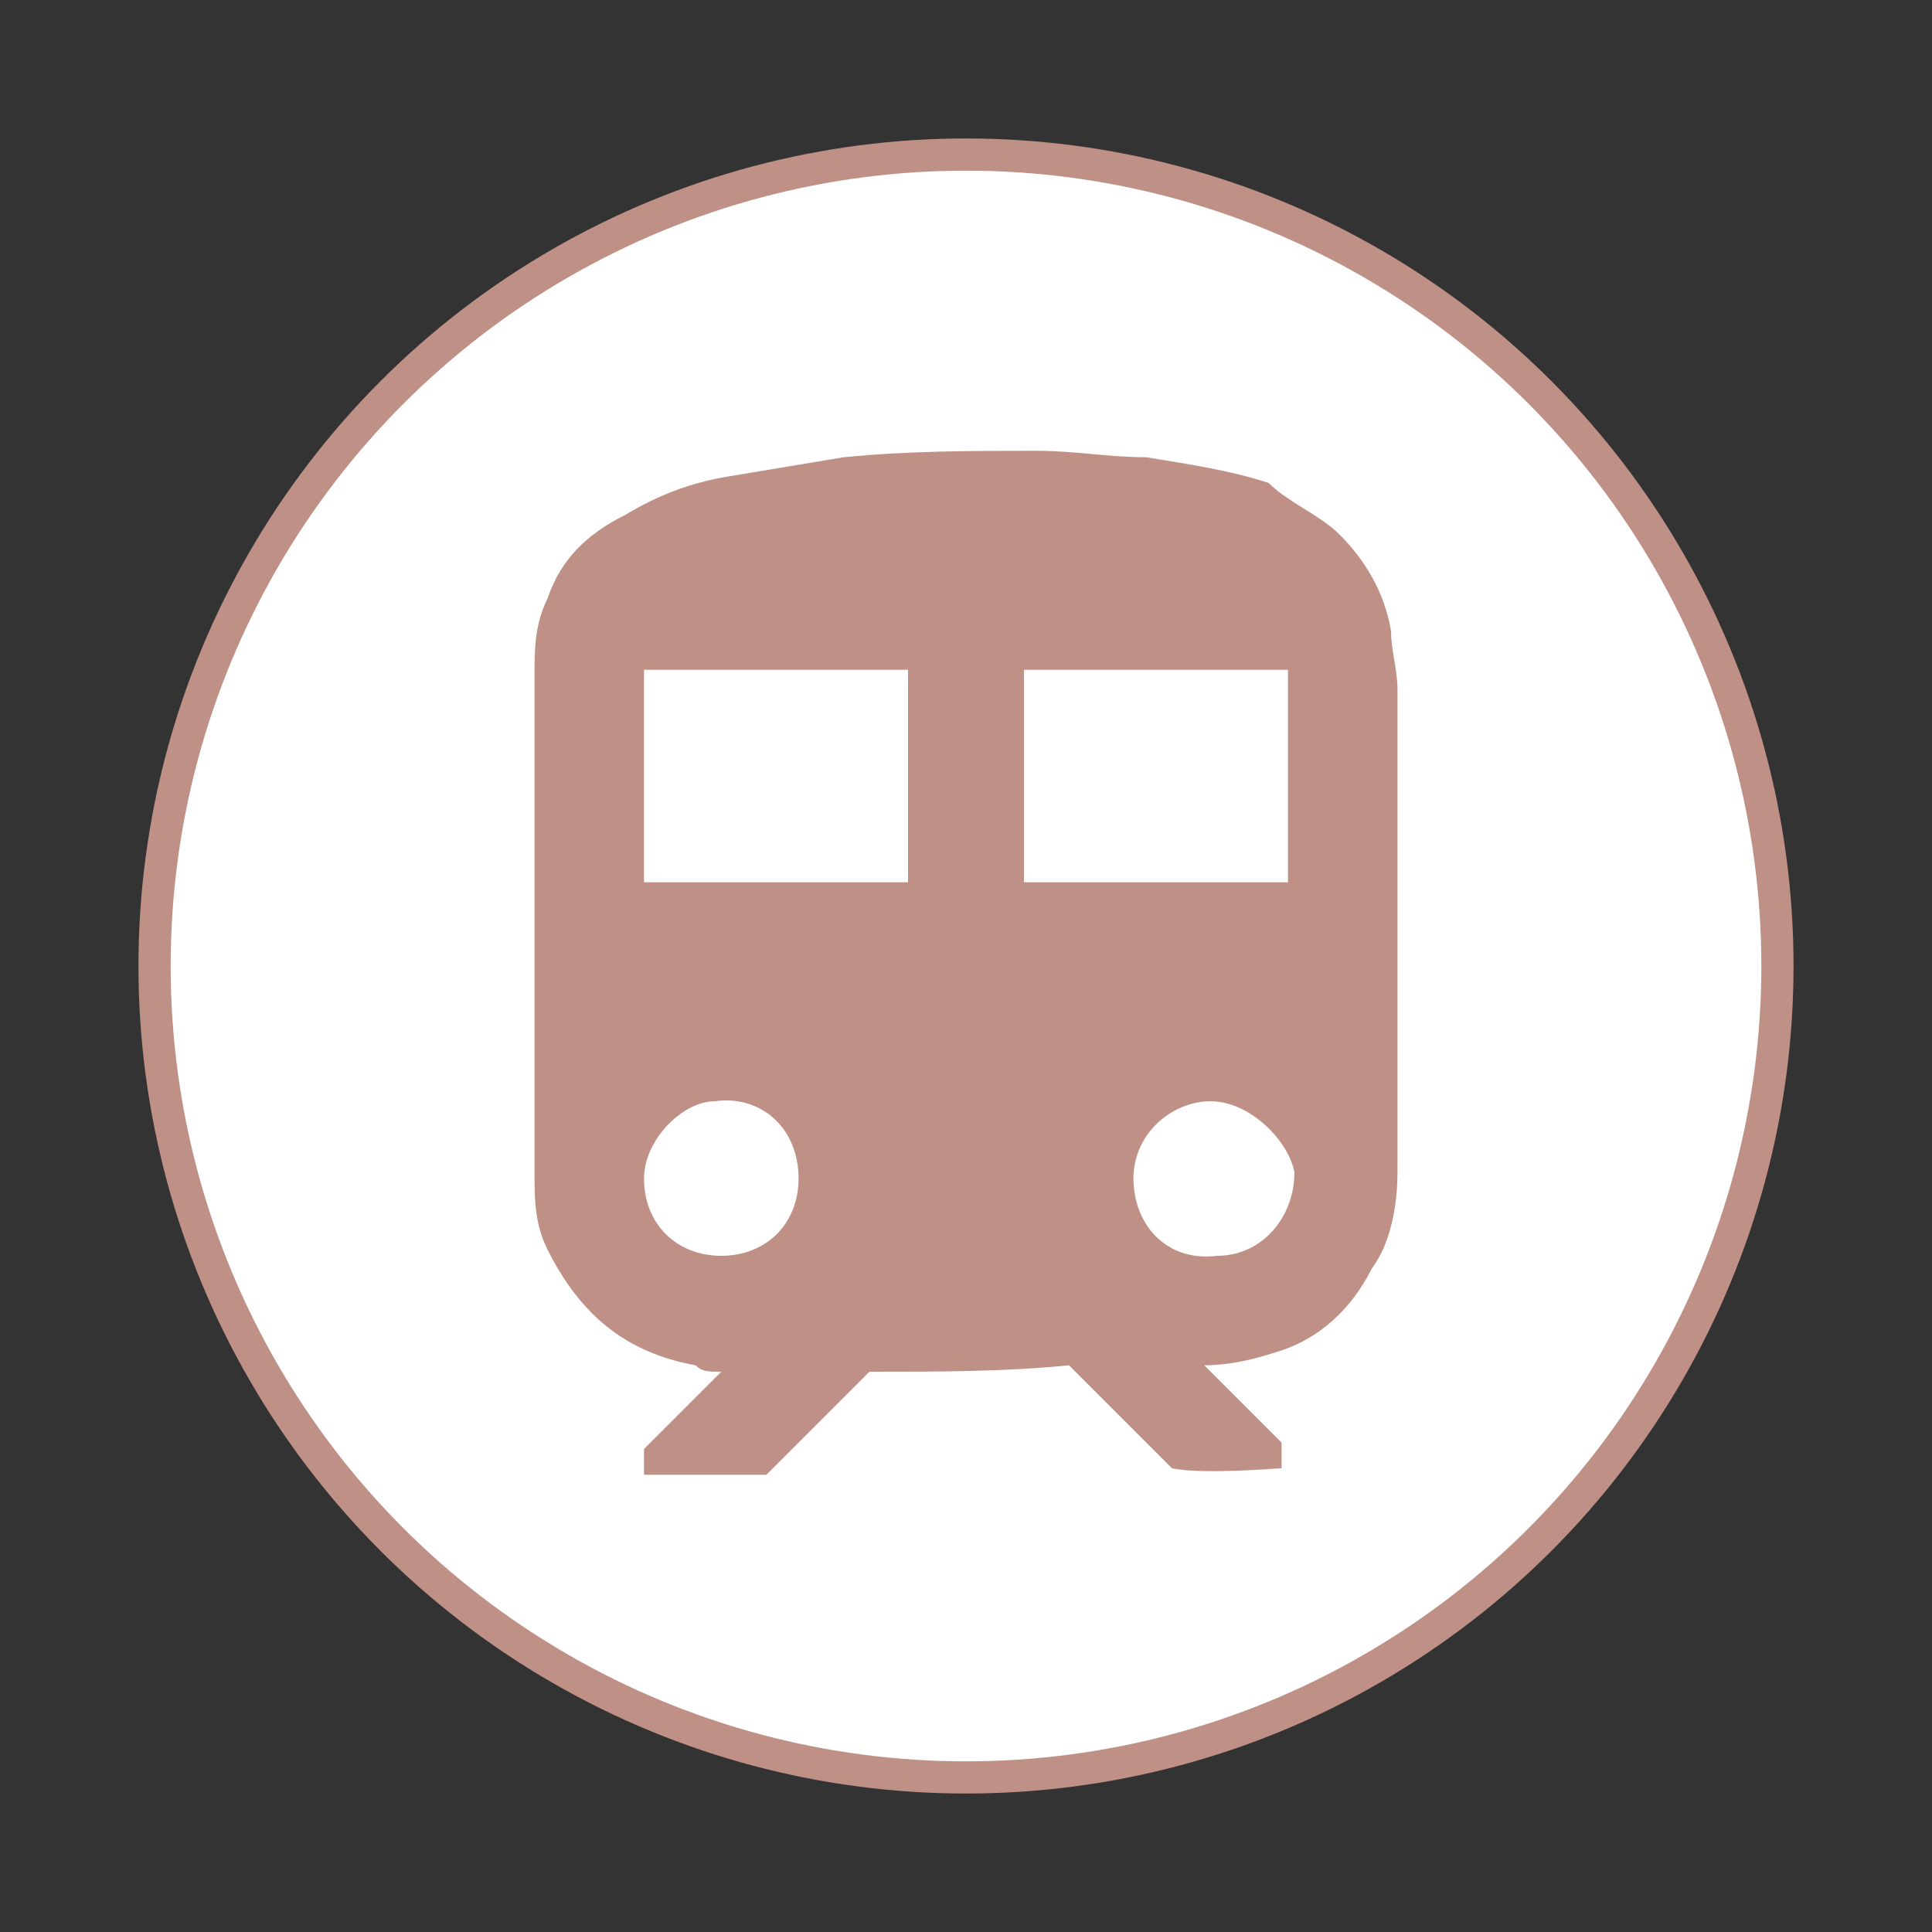
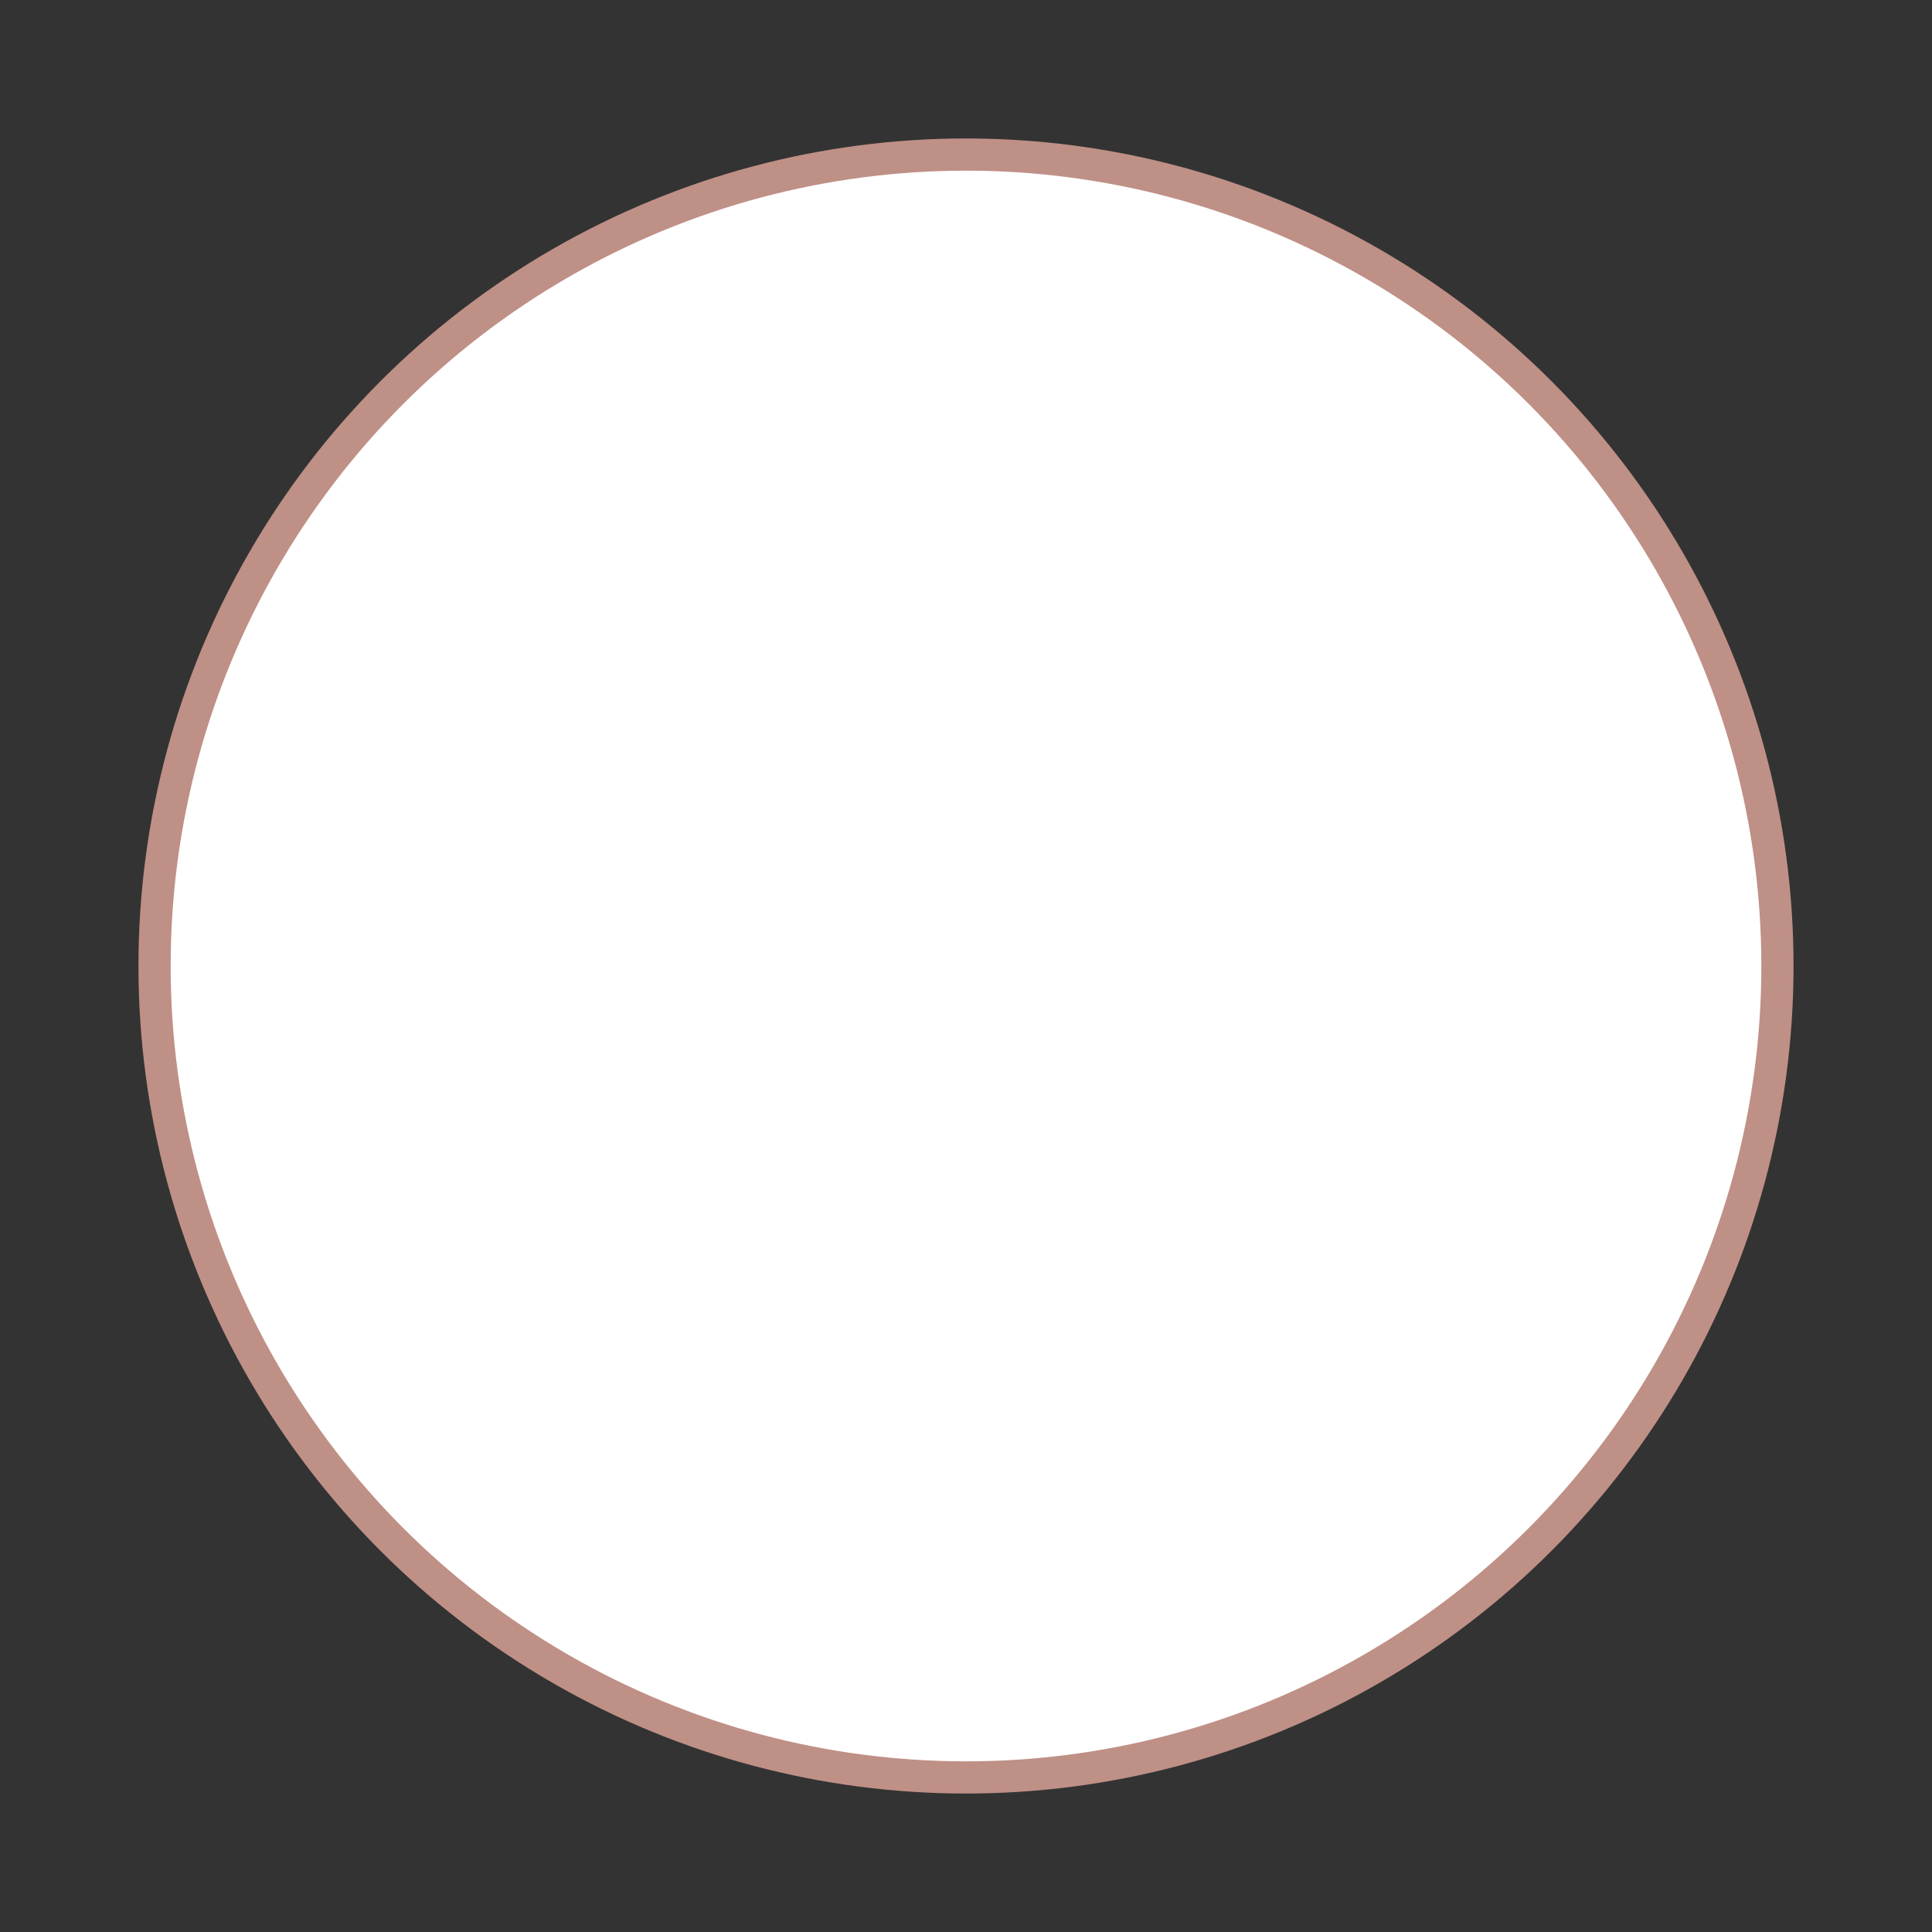
<svg xmlns="http://www.w3.org/2000/svg" version="1.1" id="Слой_1" x="0px" y="0px" viewBox="0 0 30 30" style="enable-background:new 0 0 30 30;" xml:space="preserve">
  <rect x="0" y="0" width="30" height="30" fill="#333333" stroke="none" />
  <style type="text/css"> .st0{fill:#FFFFFF;stroke:#BF9086;stroke-width:0.5;stroke-miterlimit:10;} .st1{fill:#BF9086;} </style>
  <g>
    <circle class="st0" cx="15" cy="15" r="12.6" />
    <g>
-       <path class="st1" d="M13.5,21.3c-0.5,0.5-1.1,1.1-1.6,1.6c-0.6,0-1.2,0-1.9,0c0-0.1,0-0.3,0-0.4c0.4-0.4,0.8-0.8,1.2-1.2 c-0.2,0-0.3,0-0.4-0.1C9.7,21,9,20.4,8.5,19.4c-0.2-0.4-0.2-0.8-0.2-1.2c0-2.6,0-5.1,0-7.7c0-0.4,0-0.8,0.2-1.2 c0.2-0.6,0.6-1,1.2-1.3c0.5-0.3,1-0.5,1.6-0.6s1.2-0.2,1.8-0.3c1-0.1,2-0.1,3-0.1c0.6,0,1.1,0.1,1.7,0.1c0.6,0.1,1.3,0.2,1.9,0.4 C20,7.8,20.5,8,20.8,8.3c0.4,0.4,0.7,0.9,0.8,1.5c0,0.3,0.1,0.6,0.1,0.9c0,2.5,0,5,0,7.5c0,0.5-0.1,1.1-0.4,1.5 c-0.3,0.6-0.8,1.1-1.5,1.3c-0.3,0.1-0.7,0.2-1.1,0.2c0.4,0.4,0.8,0.8,1.2,1.2c0,0.1,0,0.3,0,0.4c-0.1,0-1.2,0.1-1.7,0 c-0.5-0.5-1.1-1.1-1.6-1.6C15.6,21.3,14.6,21.3,13.5,21.3z M14.1,13.7c0-0.1,0-3.1,0-3.3c-0.3,0-4,0-4.1,0c0,0.2,0,3.2,0,3.3 C11.4,13.7,12.8,13.7,14.1,13.7z M20,13.7L20,13.7L20,13.7L20,13.7c0-0.1,0-0.1,0-0.2c0-1,0-2.1,0-3.1l0,0l0,0c-1.4,0-2.7,0-4.1,0 c0,1.1,0,2.2,0,3.3C17.2,13.7,18.6,13.7,20,13.7z M10,18.3c0,0.7,0.5,1.2,1.2,1.2s1.2-0.5,1.2-1.2c0-0.8-0.6-1.3-1.3-1.2 C10.6,17.1,10,17.7,10,18.3z M18.8,17.1c-0.6,0-1.2,0.5-1.2,1.2s0.5,1.3,1.3,1.2c0.7,0,1.2-0.6,1.2-1.3 C20,17.7,19.4,17.1,18.8,17.1z" />
-     </g>
+       </g>
  </g>
</svg>